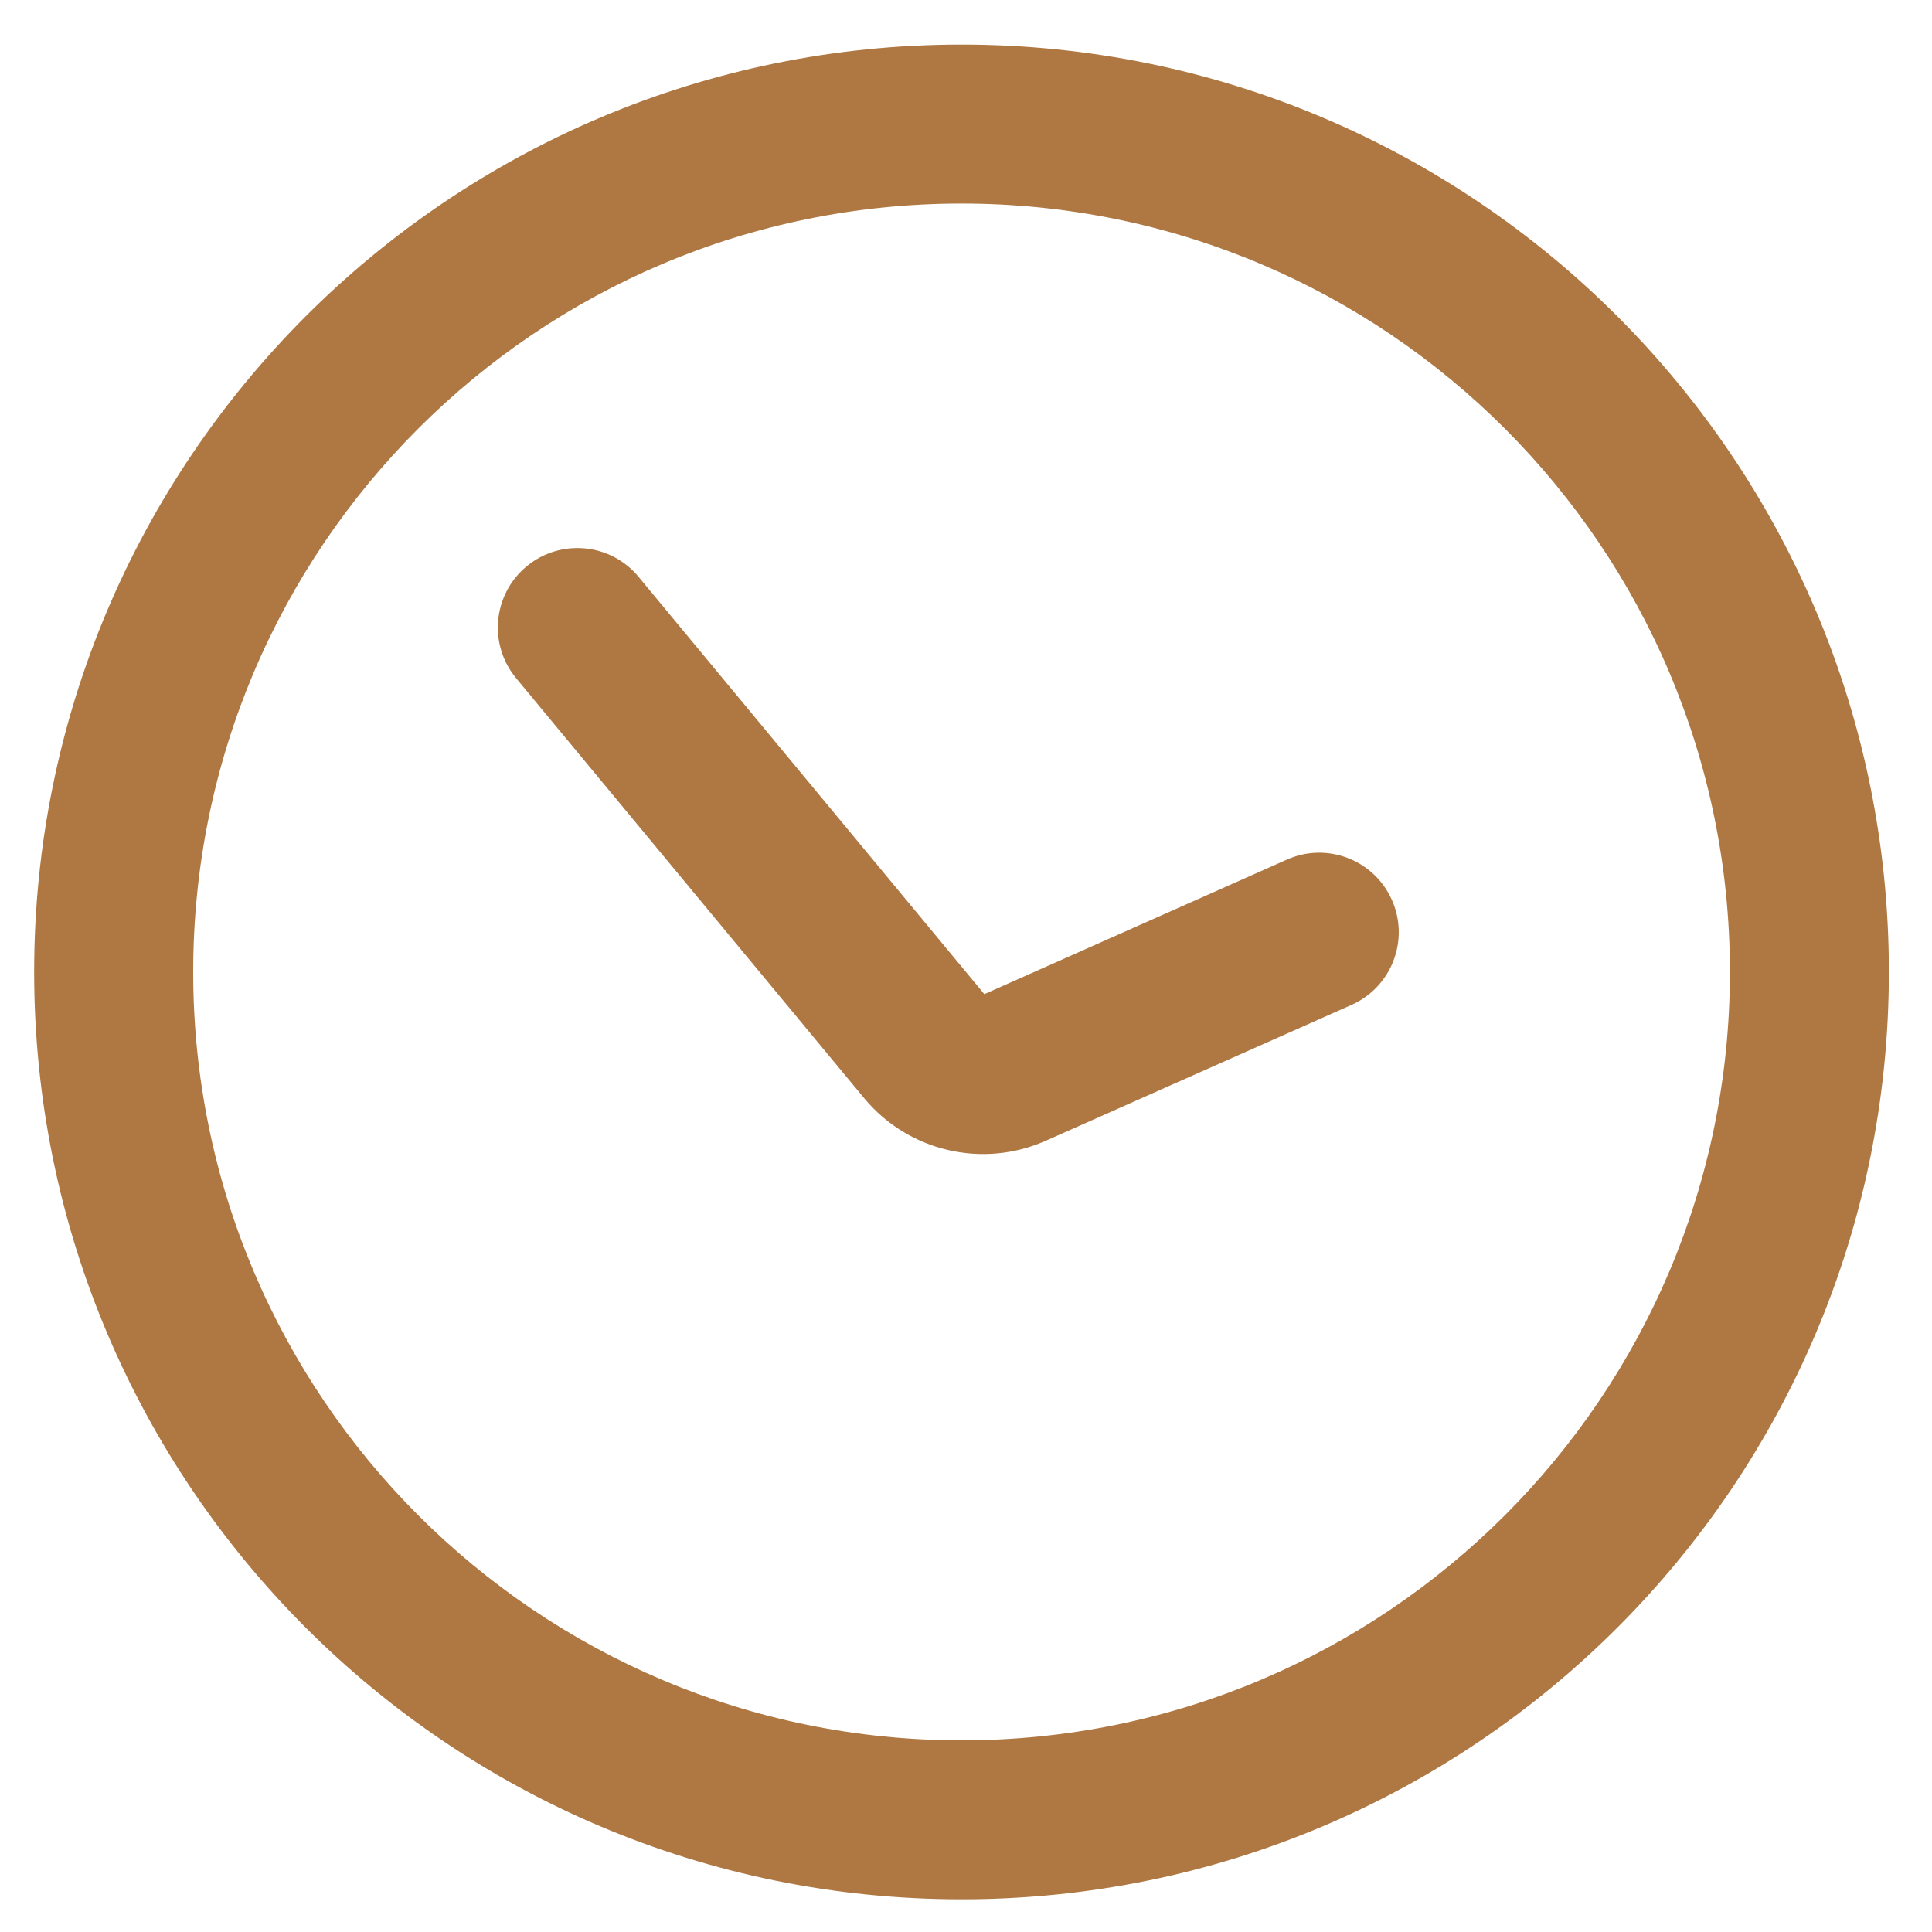
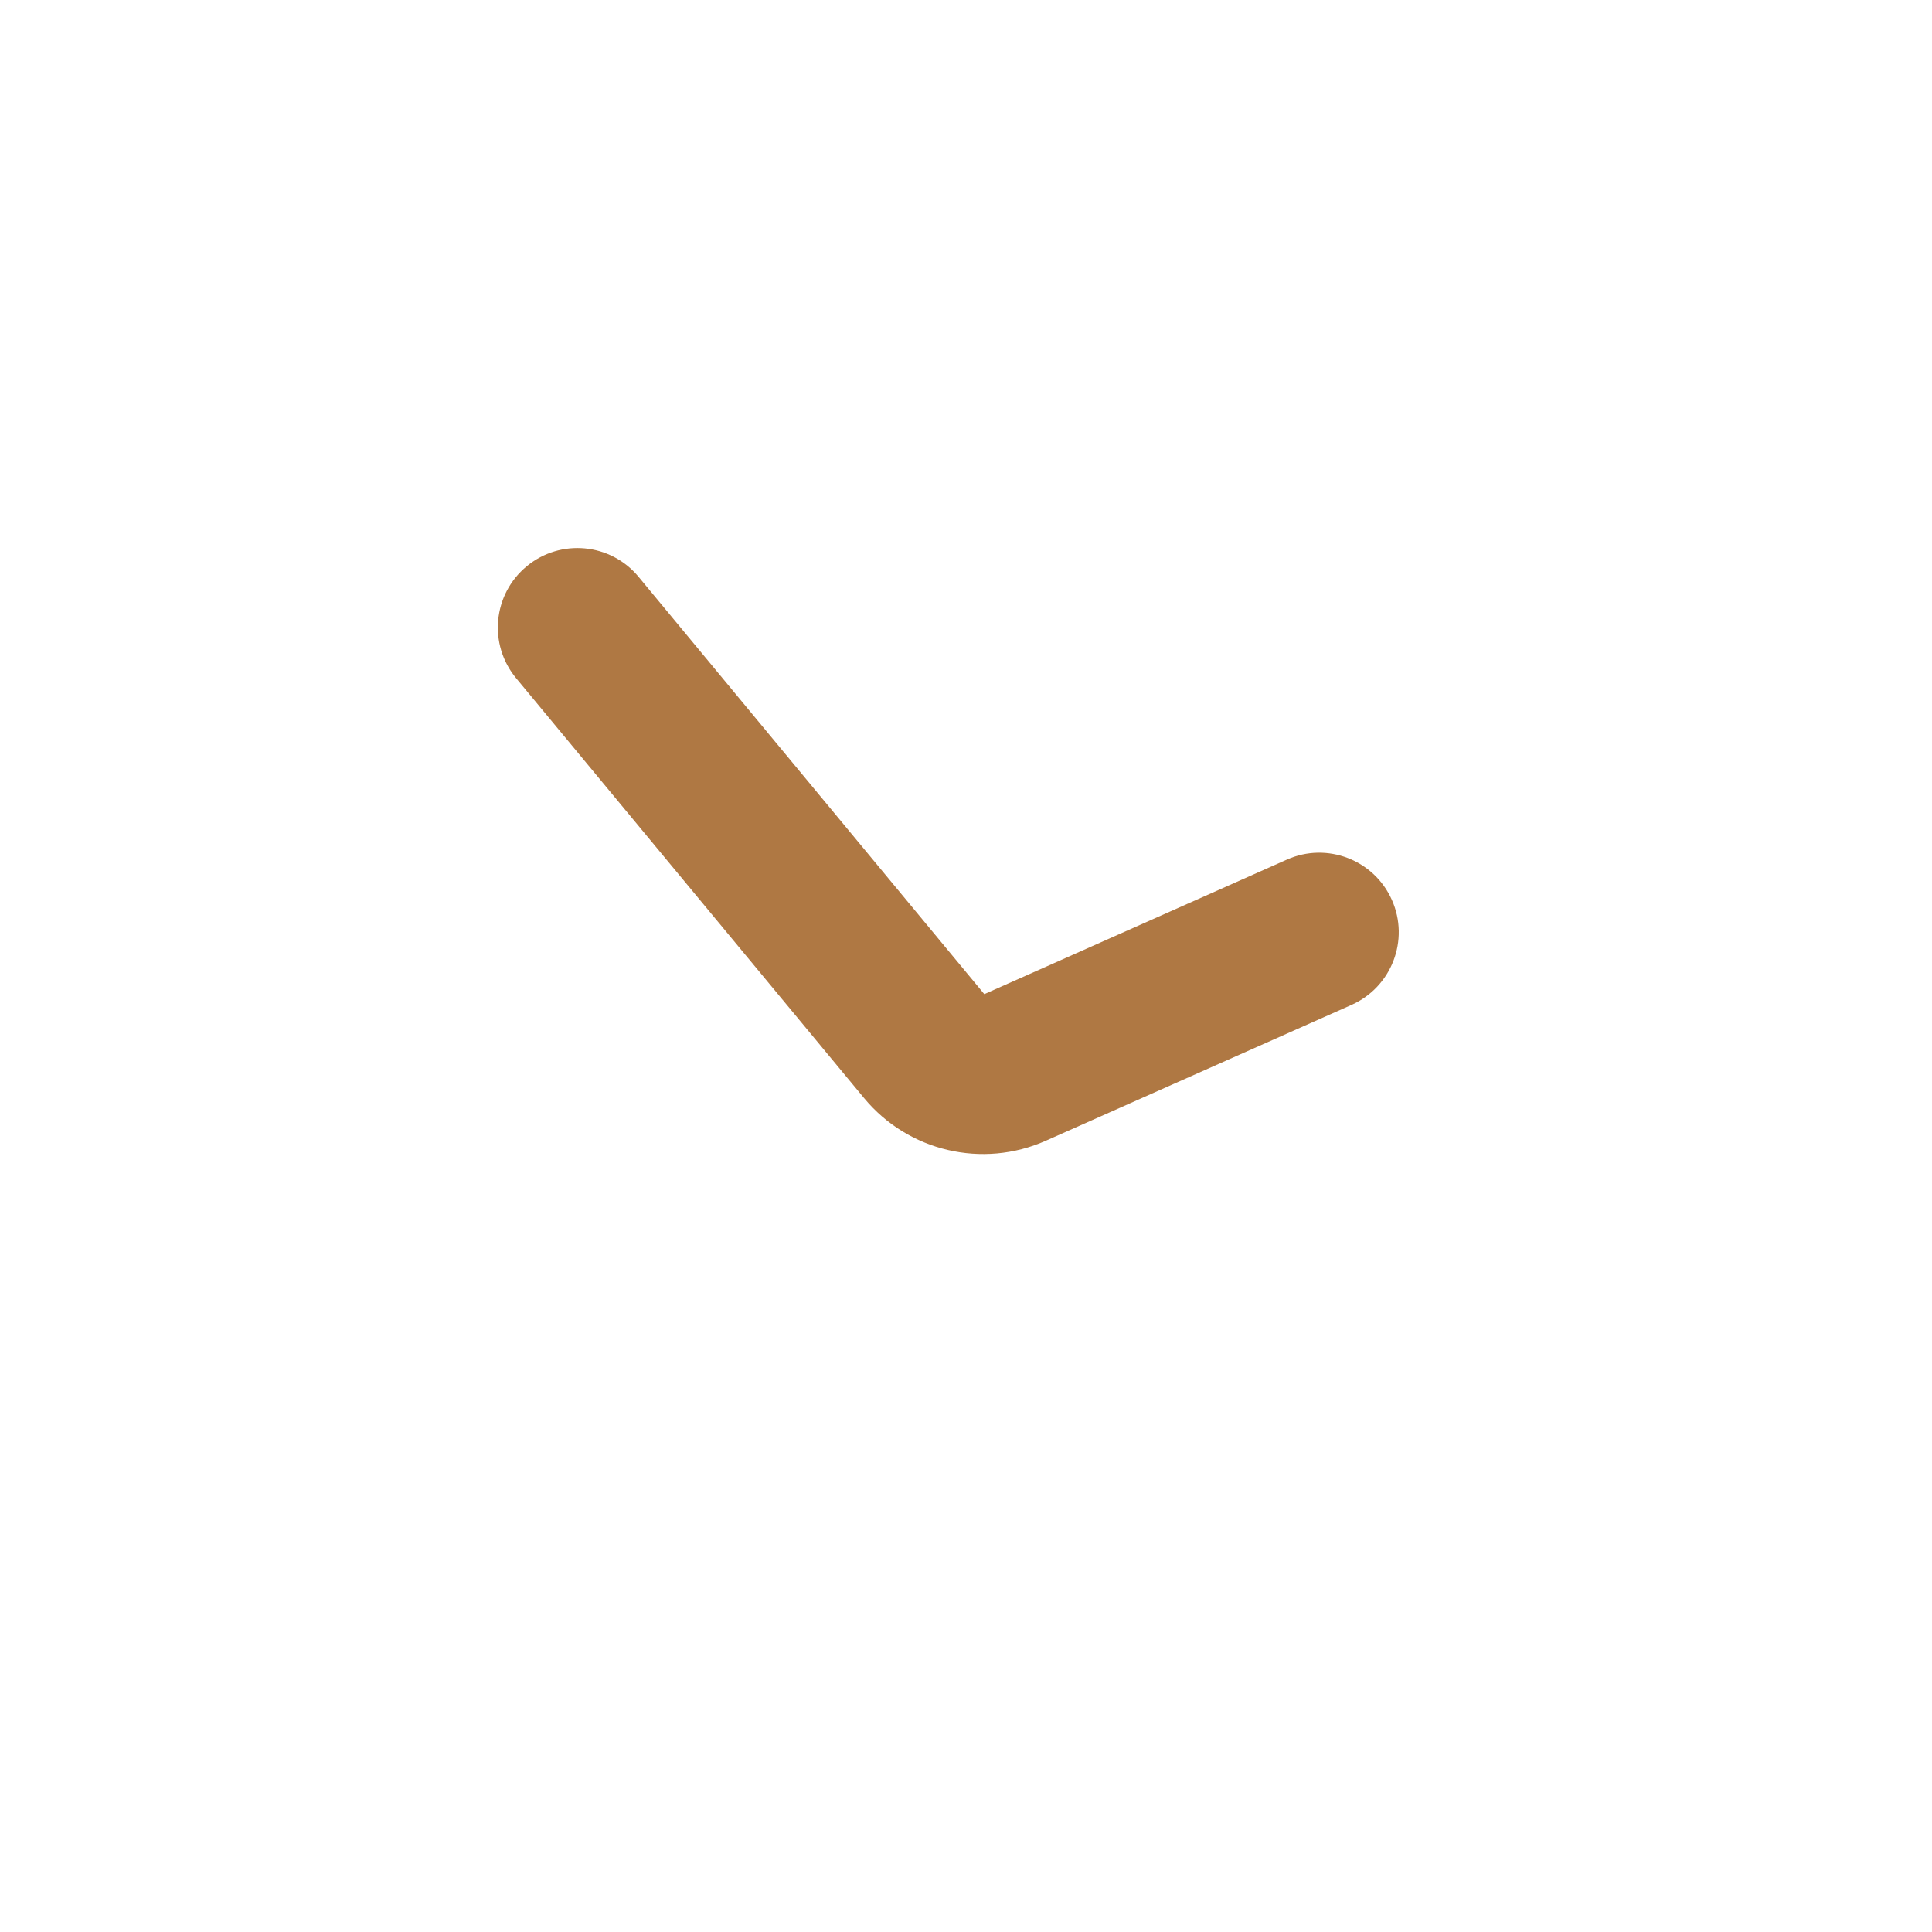
<svg xmlns="http://www.w3.org/2000/svg" width="25" height="25" viewBox="0 0 25 25" fill="none">
  <g id="Icons">
    <g id="Union">
      <path d="M8.263 7.464C7.901 7.026 7.252 6.966 6.815 7.328C6.377 7.69 6.316 8.339 6.679 8.776L11.181 14.209C11.752 14.899 12.714 15.125 13.533 14.761L17.489 13.003C18.008 12.772 18.242 12.164 18.011 11.645C17.78 11.126 17.172 10.892 16.653 11.123L12.737 12.864L8.263 7.464Z" fill="#AF7843" />
-       <path fill-rule="evenodd" clip-rule="evenodd" d="M0.442 12.577C0.442 19.205 5.815 24.577 12.442 24.577C19.07 24.577 24.442 19.205 24.442 12.577C24.442 5.95 19.07 0.577 12.442 0.577C5.815 0.577 0.442 5.95 0.442 12.577ZM2.5 12.577C2.5 18.068 6.951 22.52 12.442 22.52C17.934 22.52 22.385 18.068 22.385 12.577C22.385 7.086 17.934 2.634 12.442 2.634C6.951 2.634 2.5 7.086 2.5 12.577Z" fill="#AF7843" />
    </g>
  </g>
</svg>